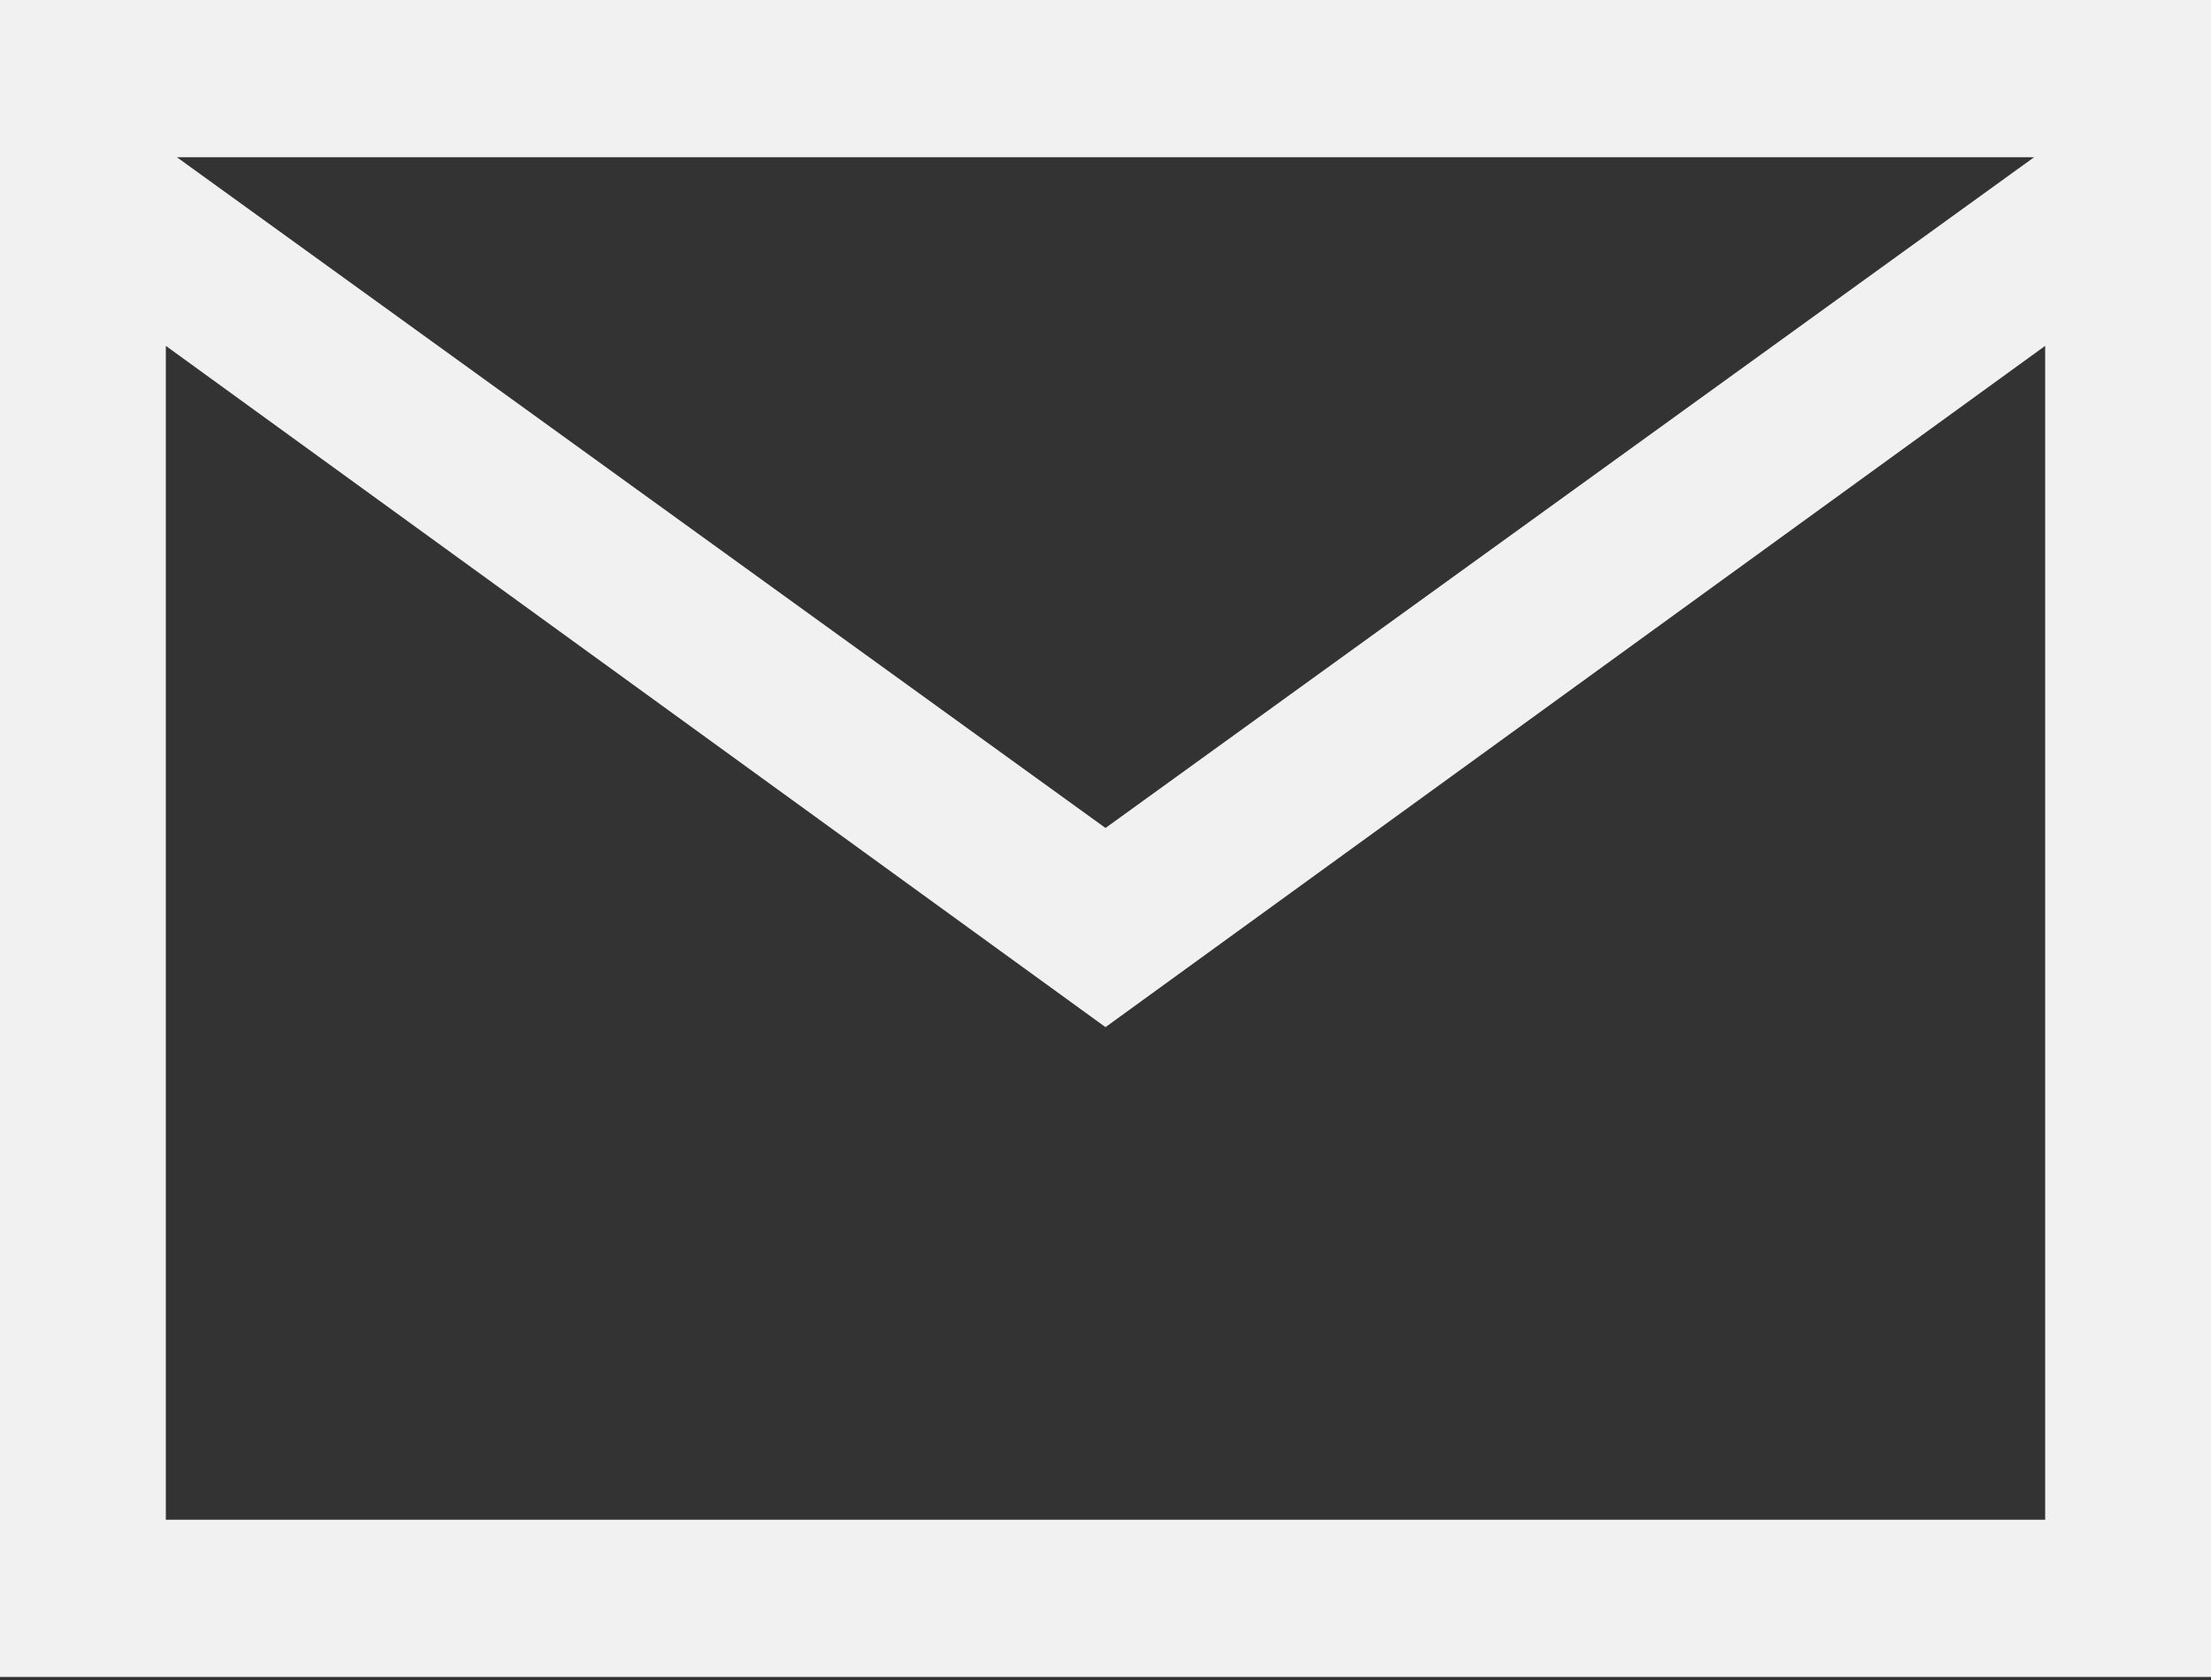
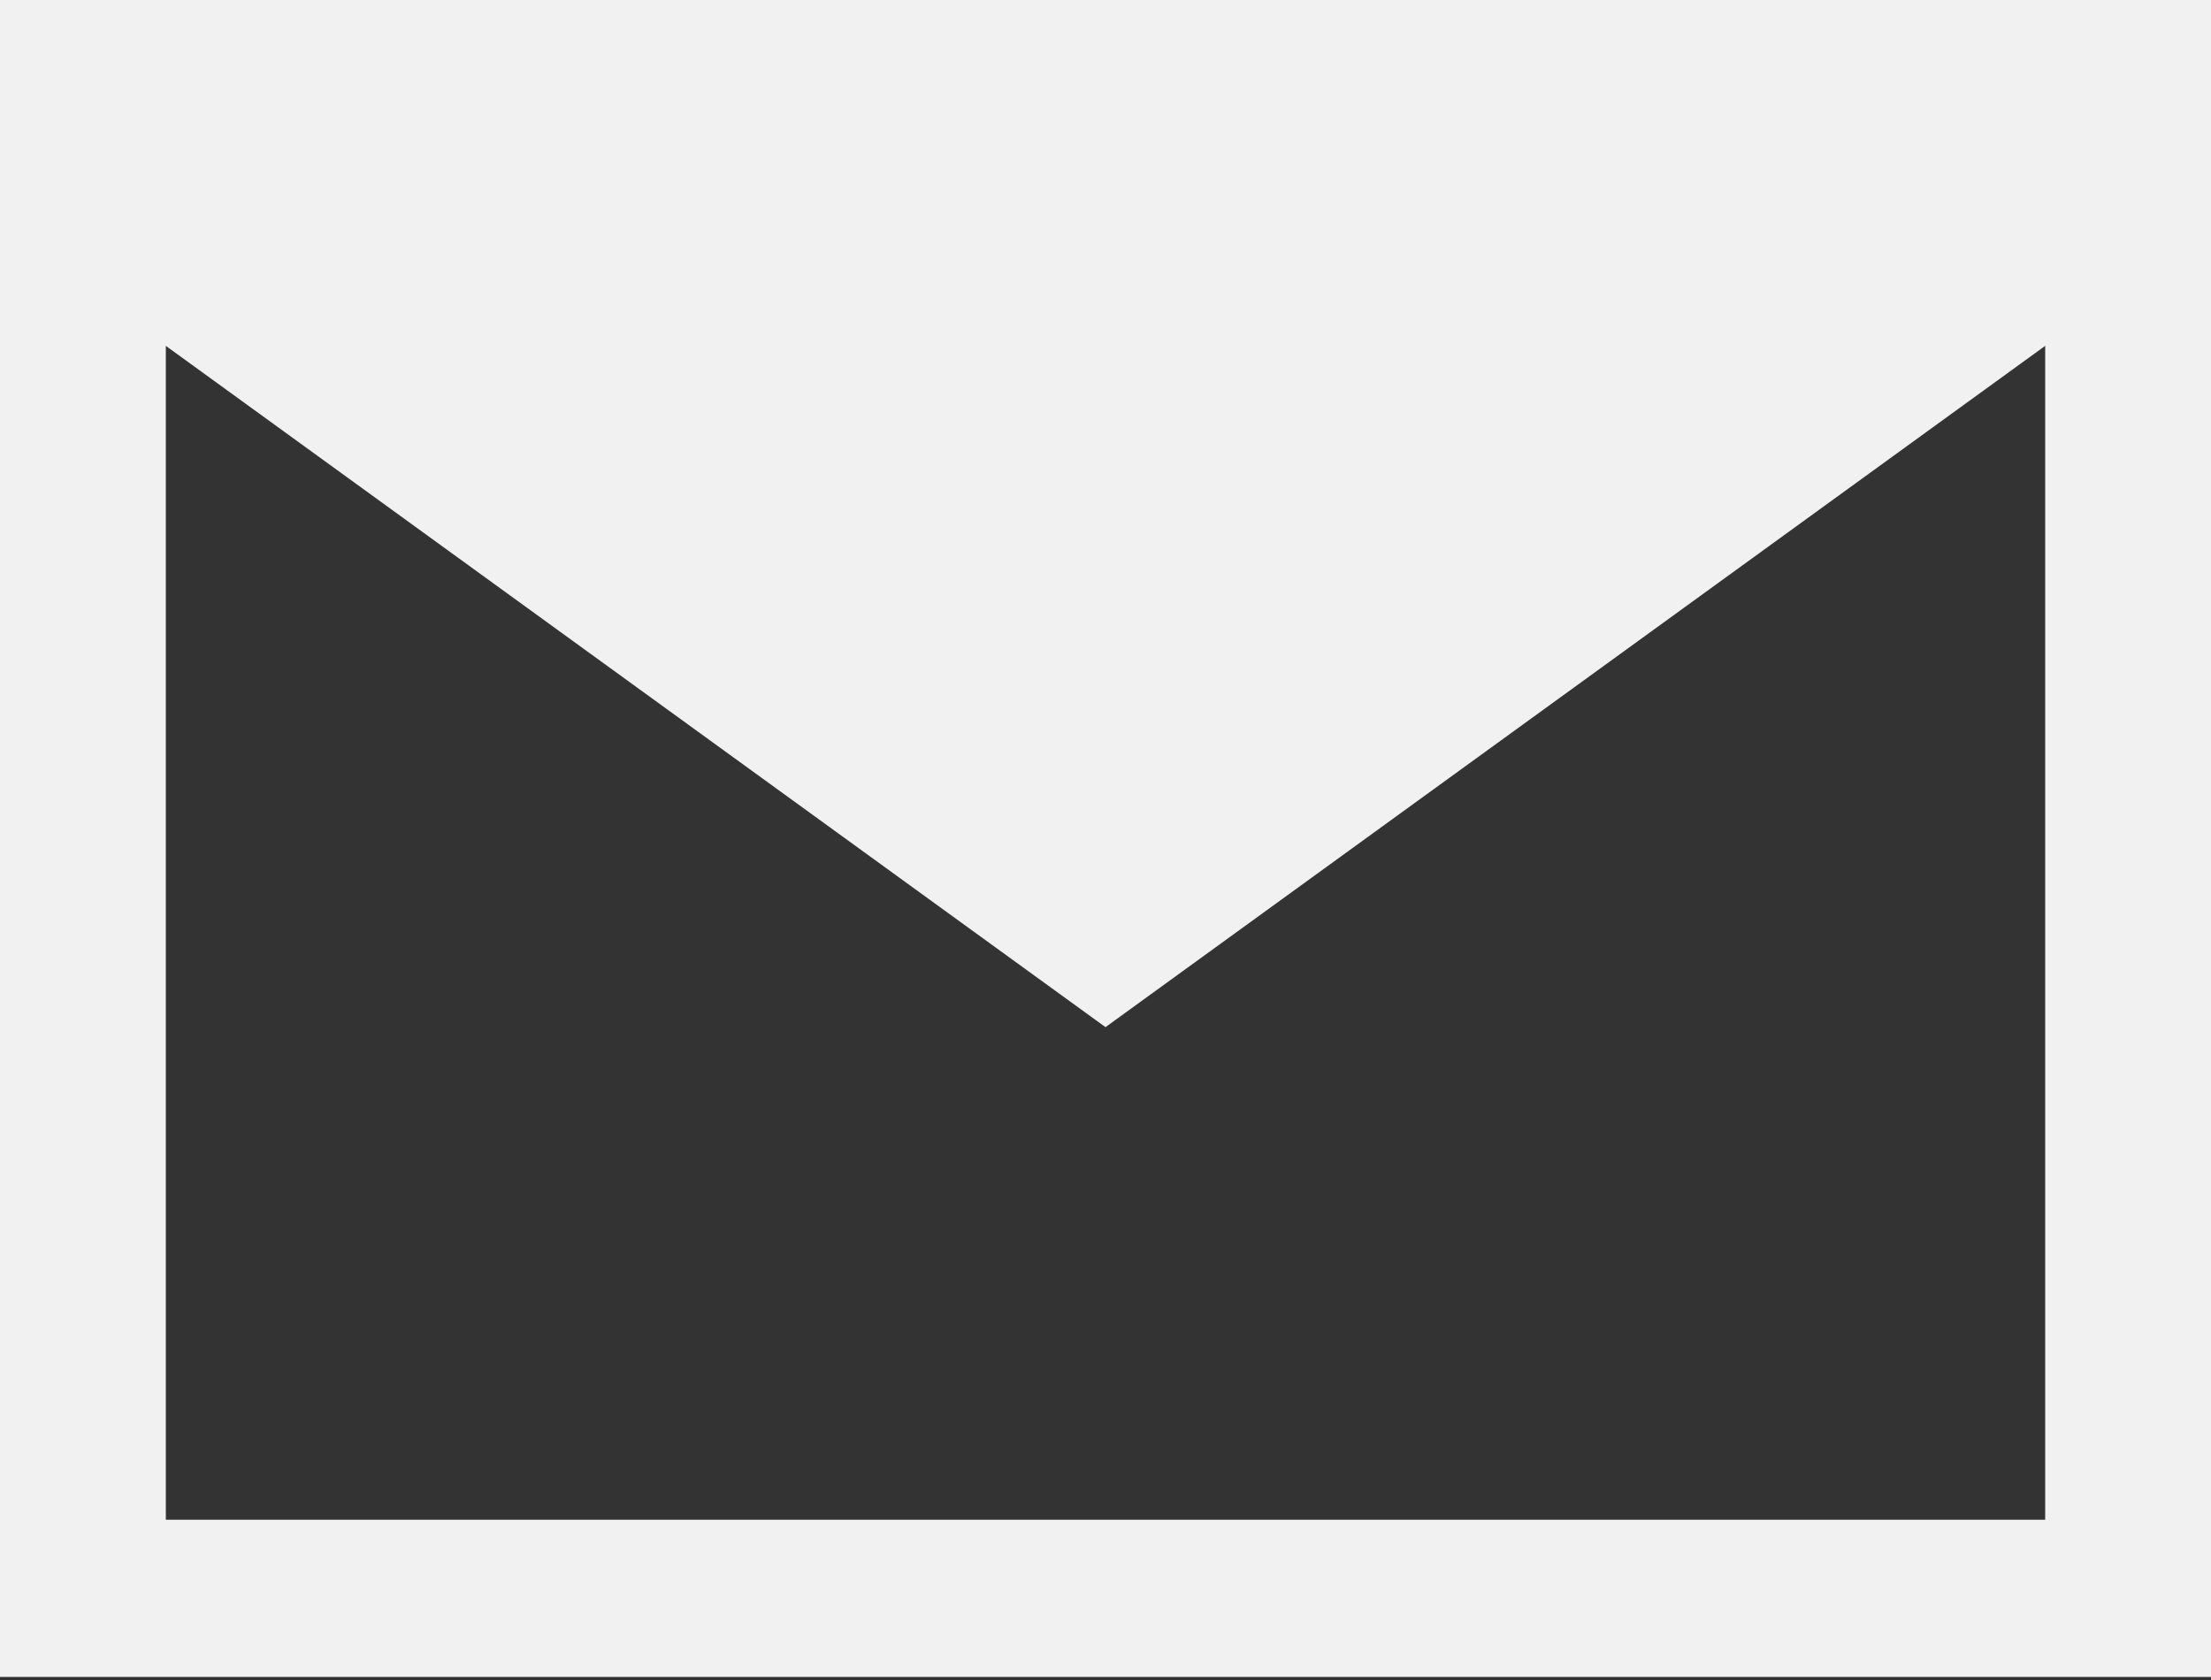
<svg xmlns="http://www.w3.org/2000/svg" width="50" height="38" viewBox="0 0 50 38" fill="none">
  <rect x="0" y="0" width="50" height="38" fill="#333333" stroke="none" />
-   <path d="M0 0V37.931H50V0H0ZM46 3.556L25 18.728L4 3.556H46ZM3.75 34.375V7.823L25 23.233L46.25 7.823V34.375H3.75Z" fill="#F1F1F1" />
+   <path d="M0 0V37.931H50V0H0ZM46 3.556L4 3.556H46ZM3.75 34.375V7.823L25 23.233L46.25 7.823V34.375H3.75Z" fill="#F1F1F1" />
</svg>